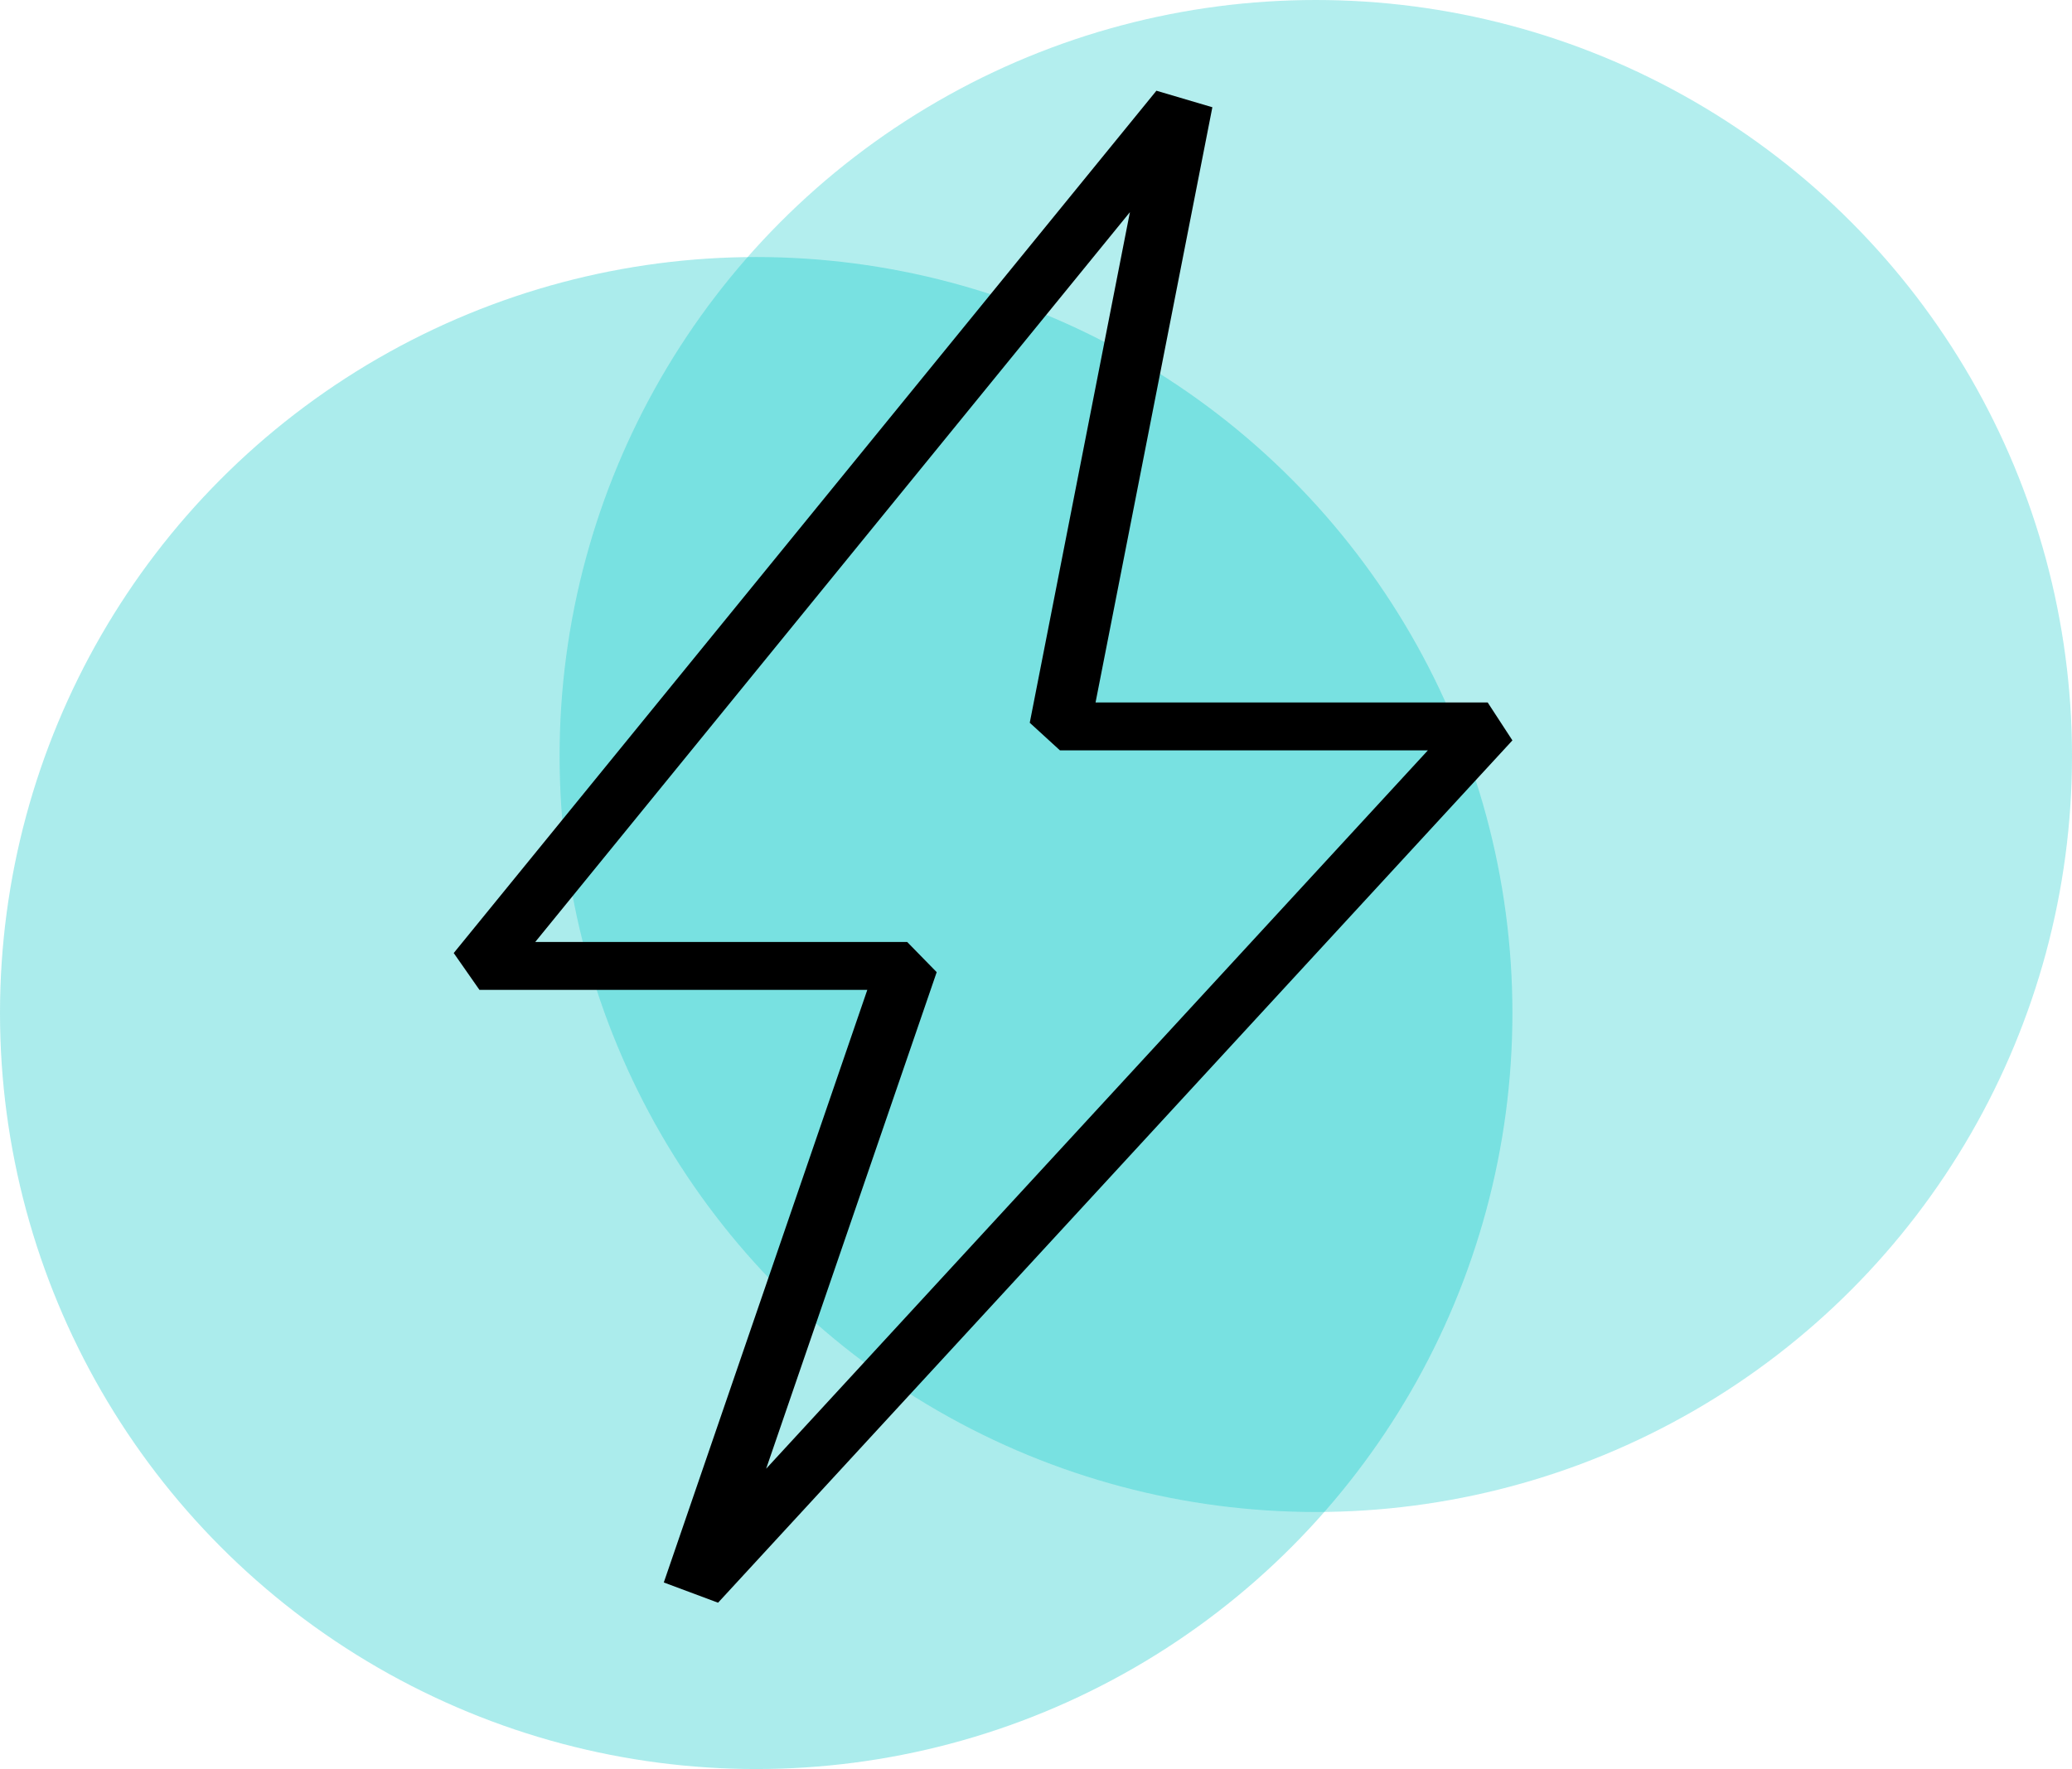
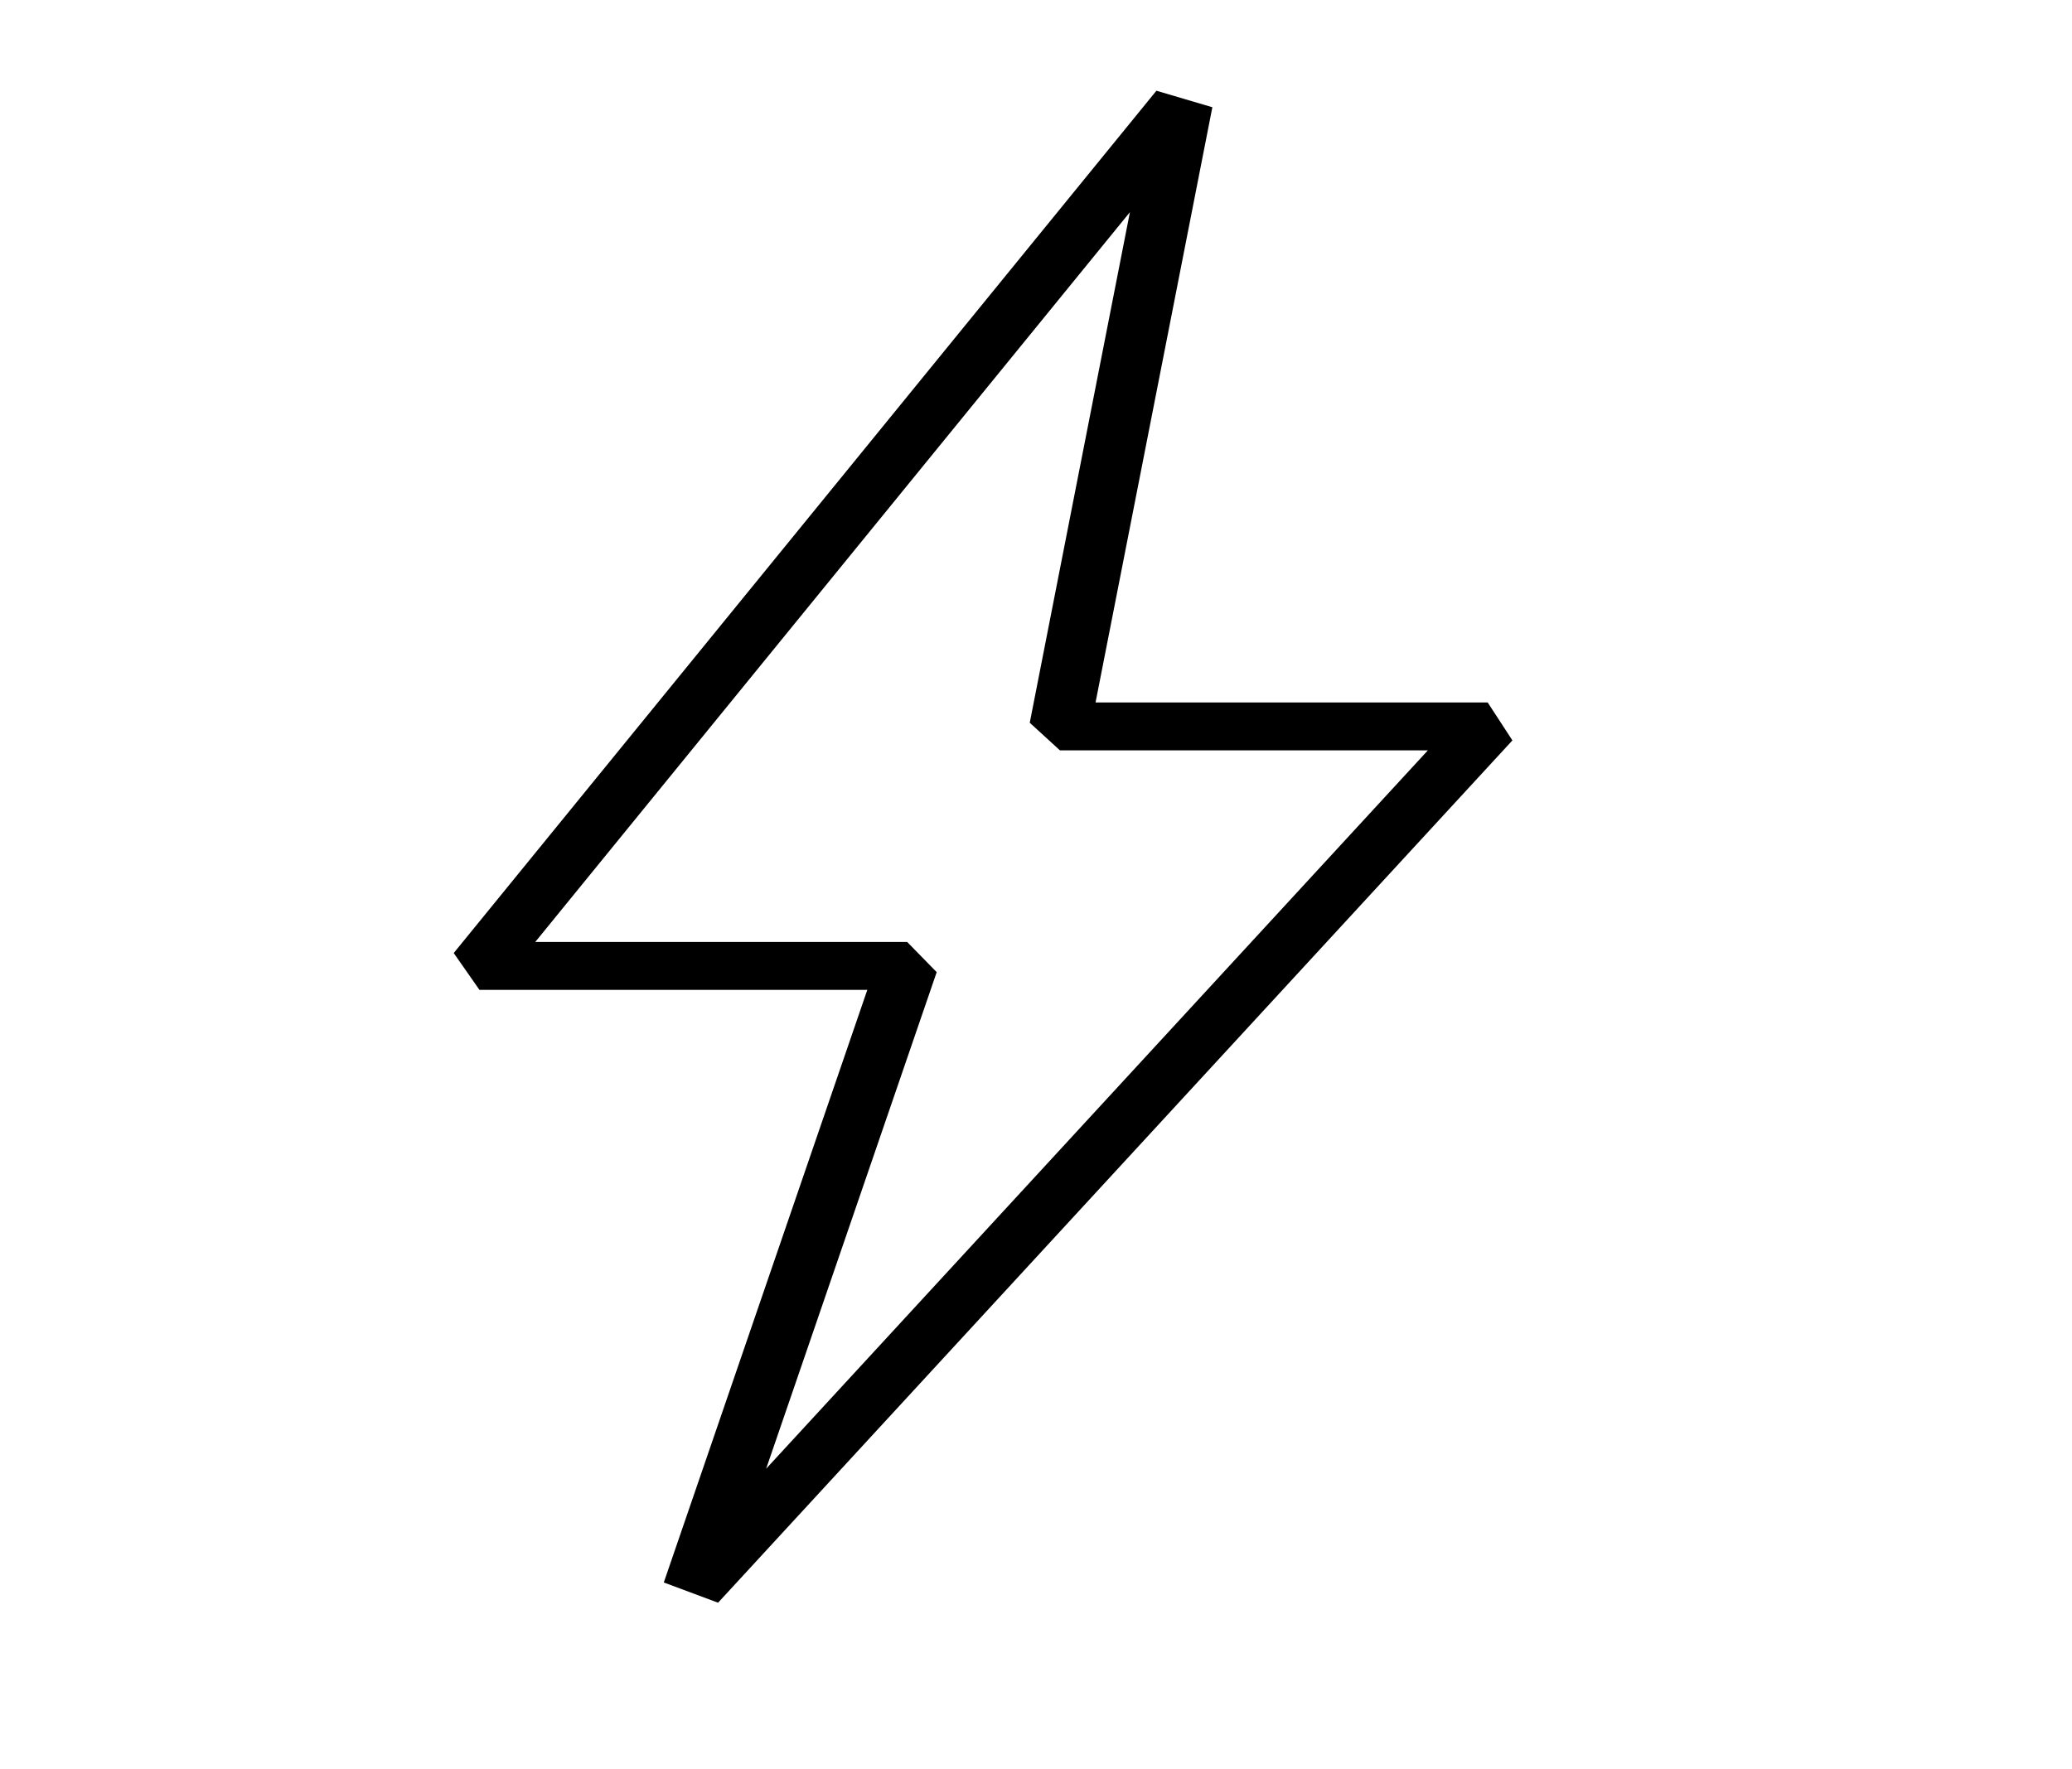
<svg xmlns="http://www.w3.org/2000/svg" width="137" height="117" viewBox="0 0 137 117" fill="none">
-   <circle cx="50" cy="67" r="50" fill="#00C7C7" fill-opacity="0.33" />
-   <circle cx="87" cy="50" r="50" fill="#00C7C7" fill-opacity="0.3" />
  <path d="M57.346 65.468L43.89 104.661L47.478 106L100 48.968L98.364 46.458H72.438L80.161 7.093L76.462 6L30 63.032L31.701 65.468H57.346ZM74.71 14.032L68.087 47.801L70.082 49.626H94.412L50.657 97.138L61.934 64.296L59.982 62.3H35.39L74.71 14.032Z" fill="black" />
</svg>